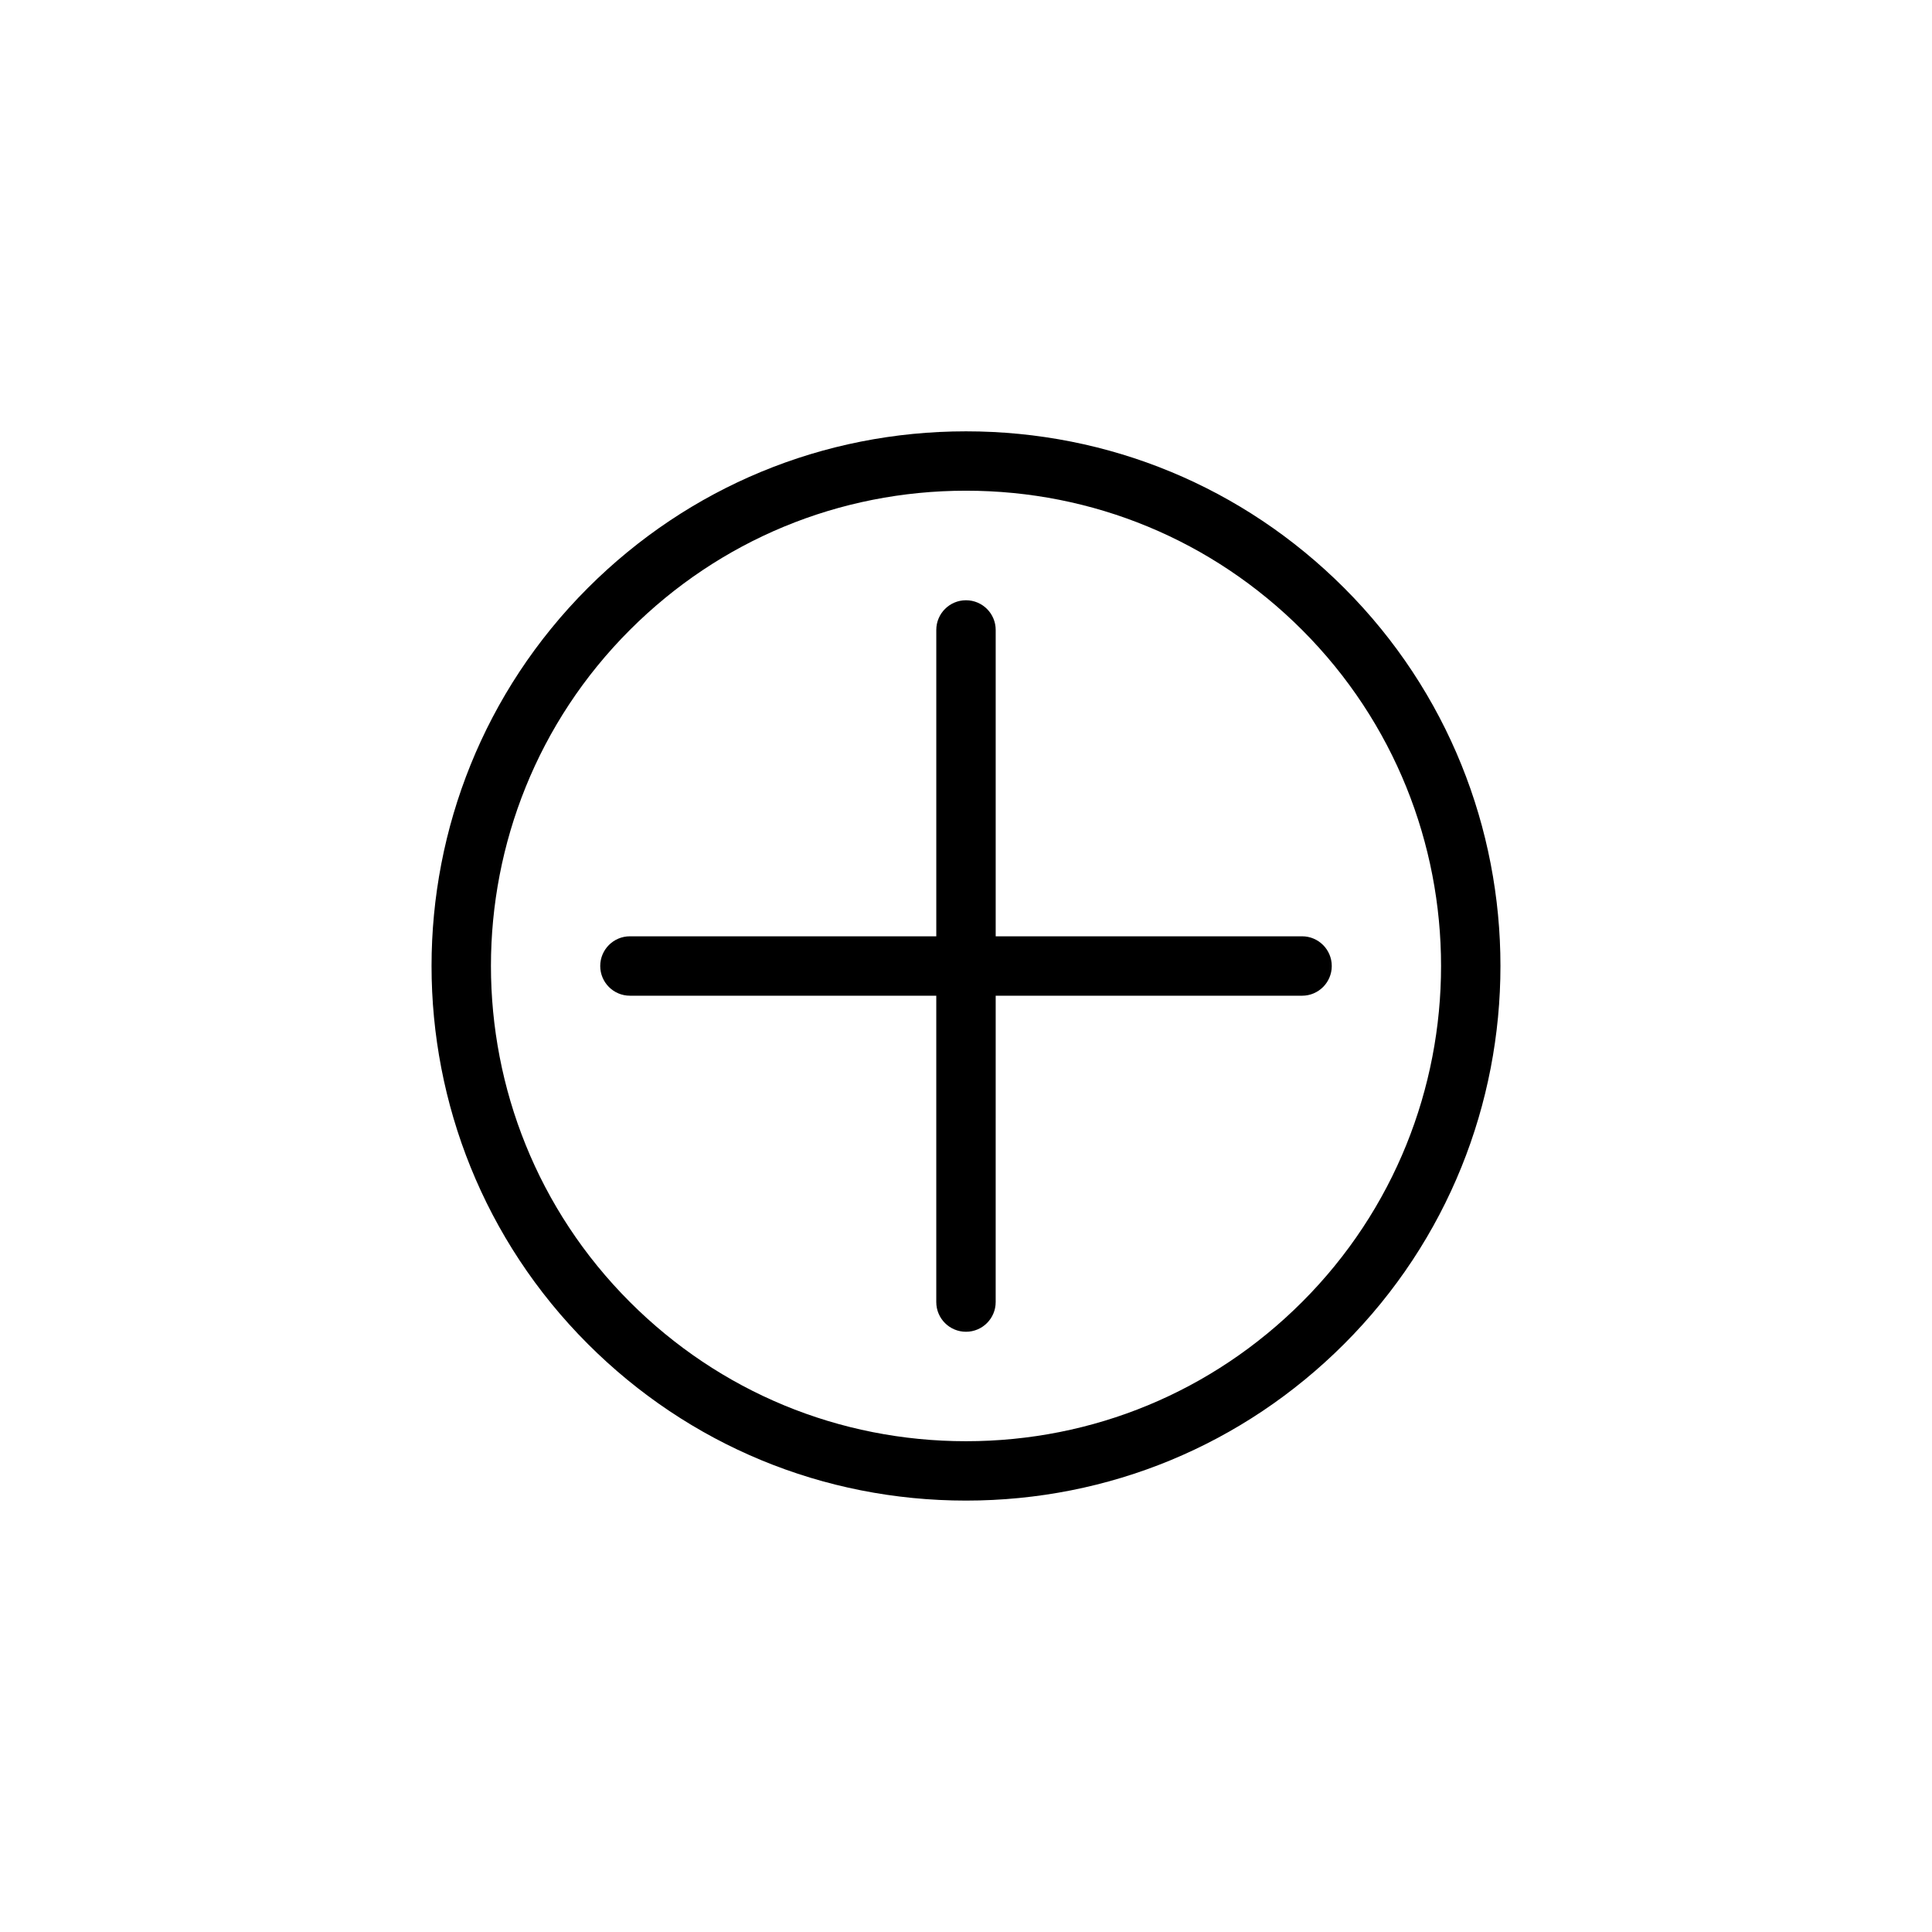
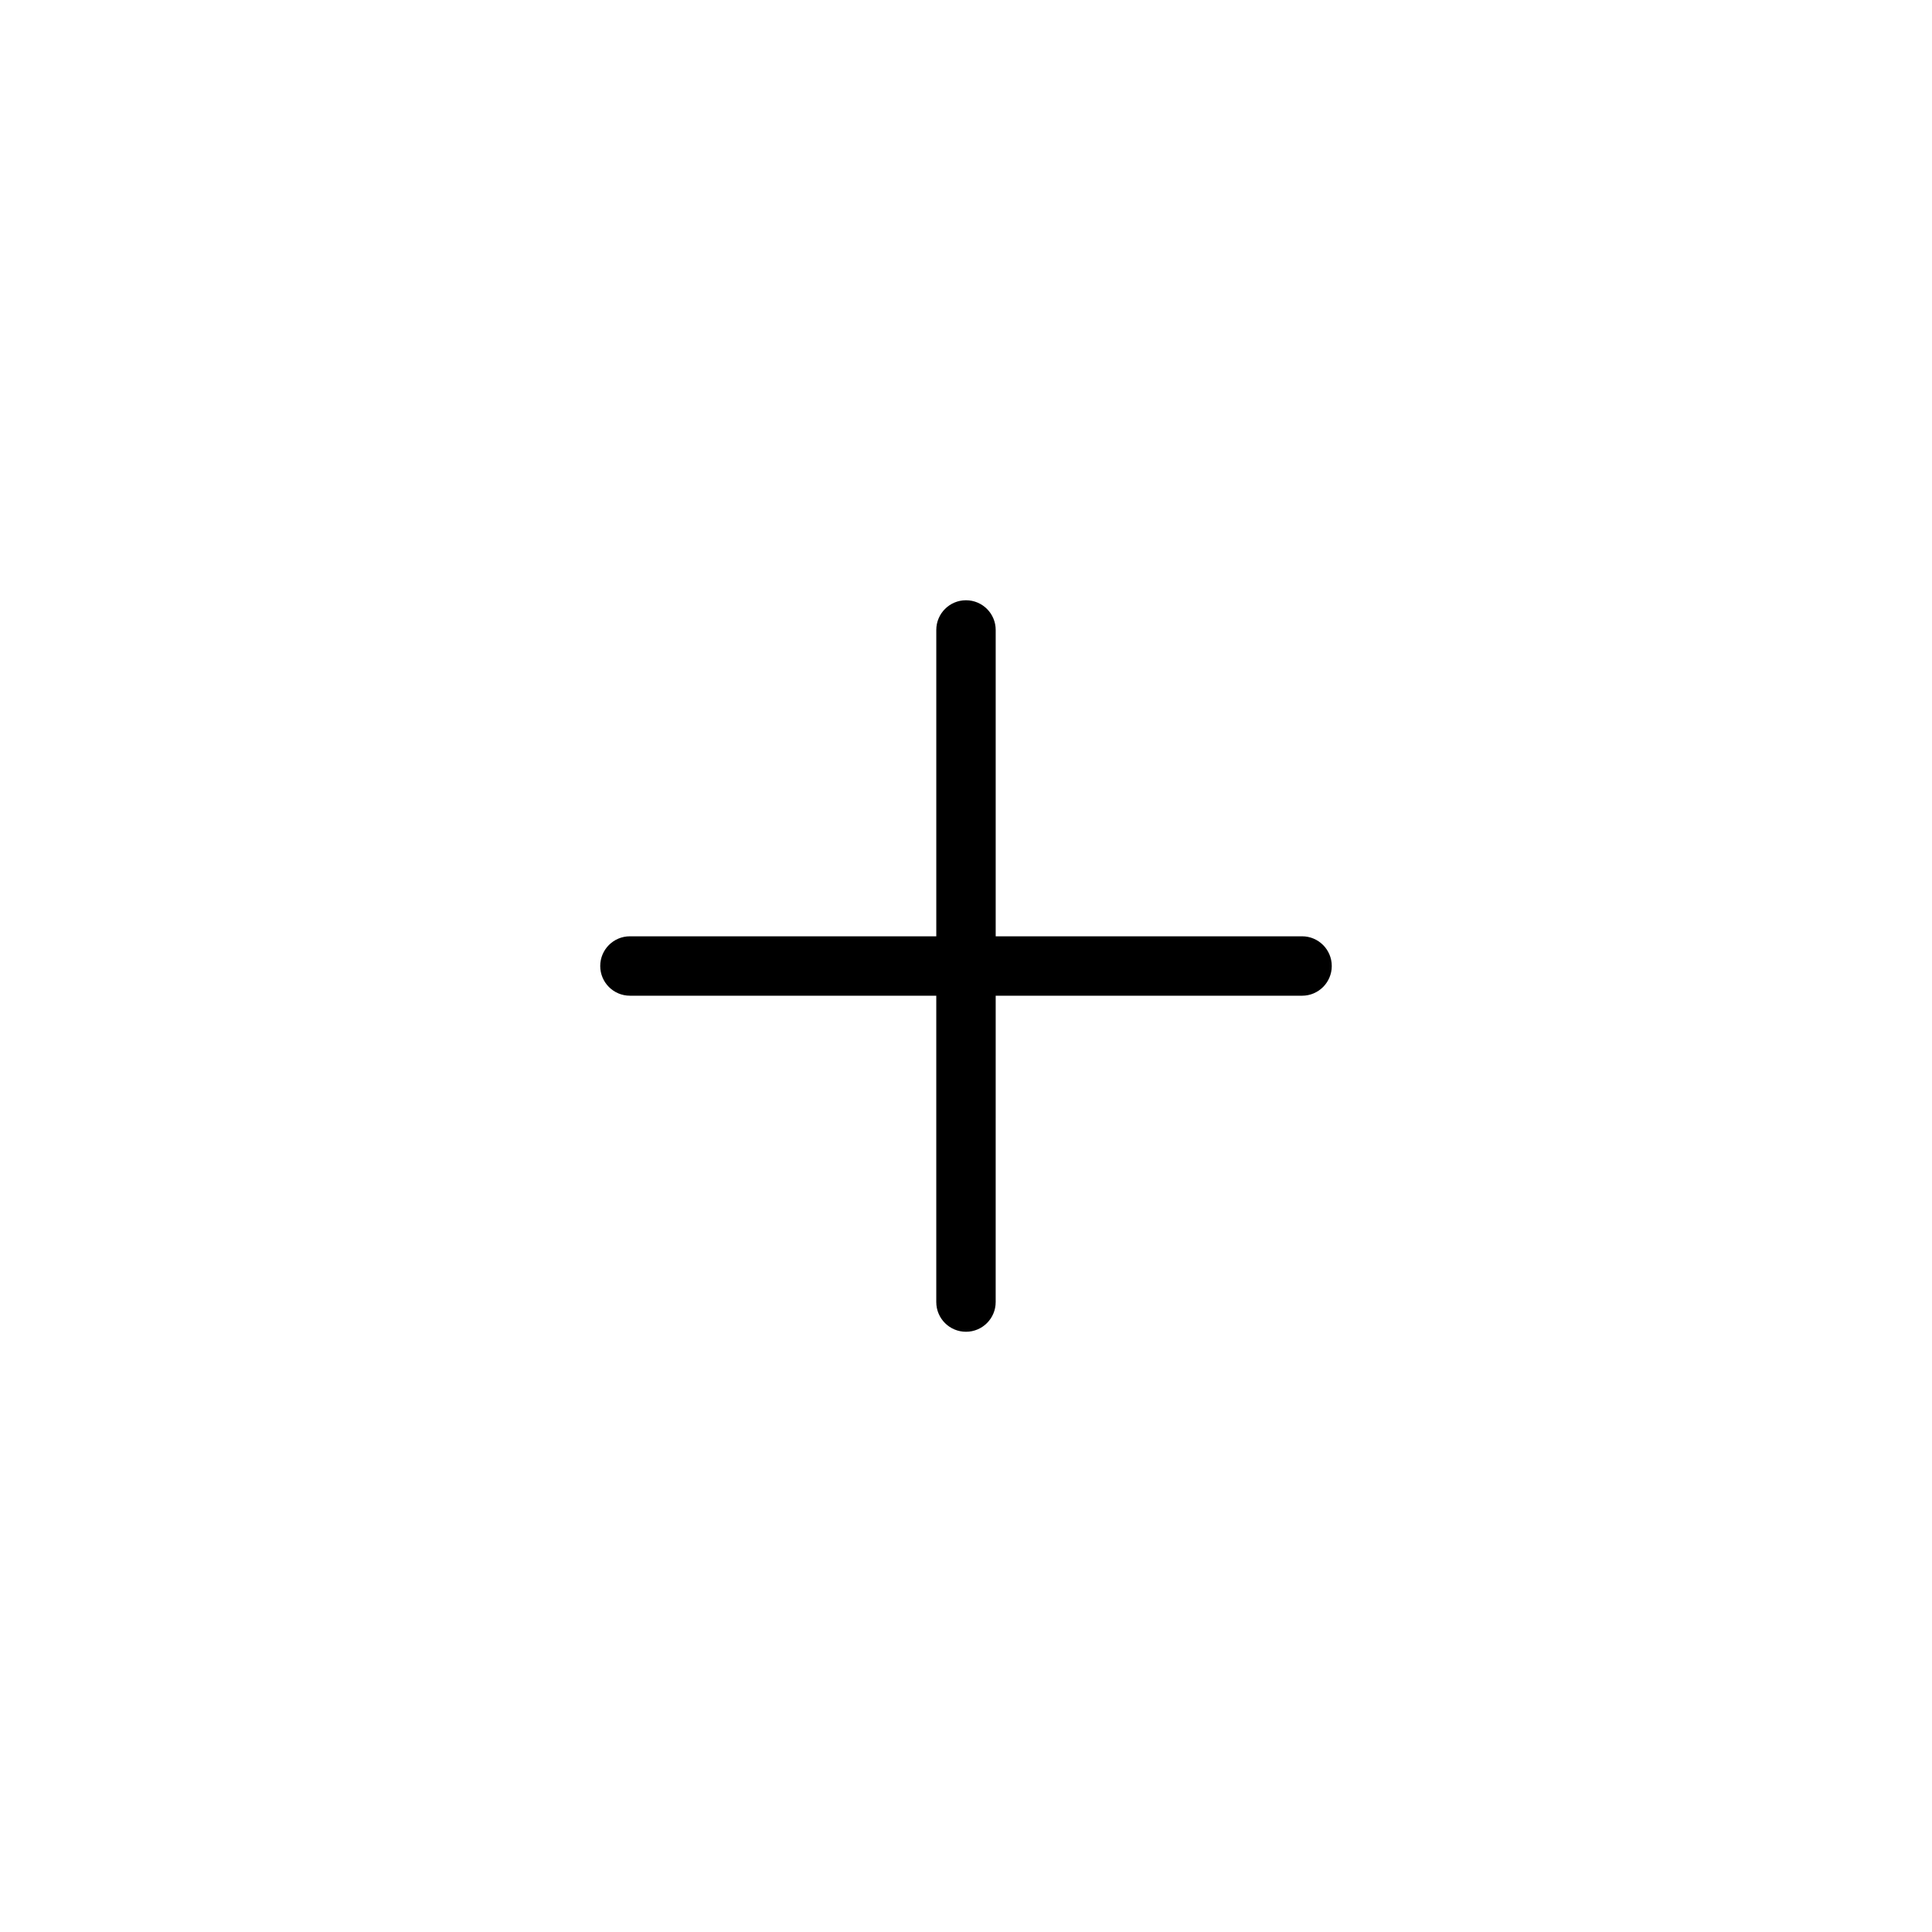
<svg xmlns="http://www.w3.org/2000/svg" fill="#000000" width="800px" height="800px" version="1.1" viewBox="144 144 512 512">
  <g>
    <path d="m489.06 392.13h-81.191v-81.184c0-4.352-3.527-7.871-7.871-7.871s-7.871 3.519-7.871 7.871v81.184h-81.188c-4.344 0-7.871 3.519-7.871 7.871 0 4.352 3.527 7.871 7.871 7.871l81.184 0.004v81.184c0 4.352 3.527 7.871 7.871 7.871s7.871-3.519 7.871-7.871l0.004-81.184h81.191c4.344 0 7.871-3.519 7.871-7.871 0-4.356-3.527-7.875-7.871-7.875z" />
-     <path d="m500.2 299.8c-26.766-26.758-62.348-41.492-100.2-41.492s-73.43 14.738-100.2 41.492c-55.246 55.246-55.246 145.14 0 200.38 26.766 26.758 62.348 41.492 100.2 41.492s73.43-14.738 100.2-41.492c55.246-55.238 55.246-145.14 0-200.38zm-11.141 189.25c-23.789 23.781-55.418 36.887-89.062 36.887-33.645 0-65.273-13.098-89.062-36.887-49.105-49.105-49.105-129.02 0-178.12 23.789-23.781 55.418-36.887 89.062-36.887 33.645 0 65.273 13.098 89.062 36.887 49.113 49.113 49.113 129.02 0 178.12z" />
  </g>
</svg>